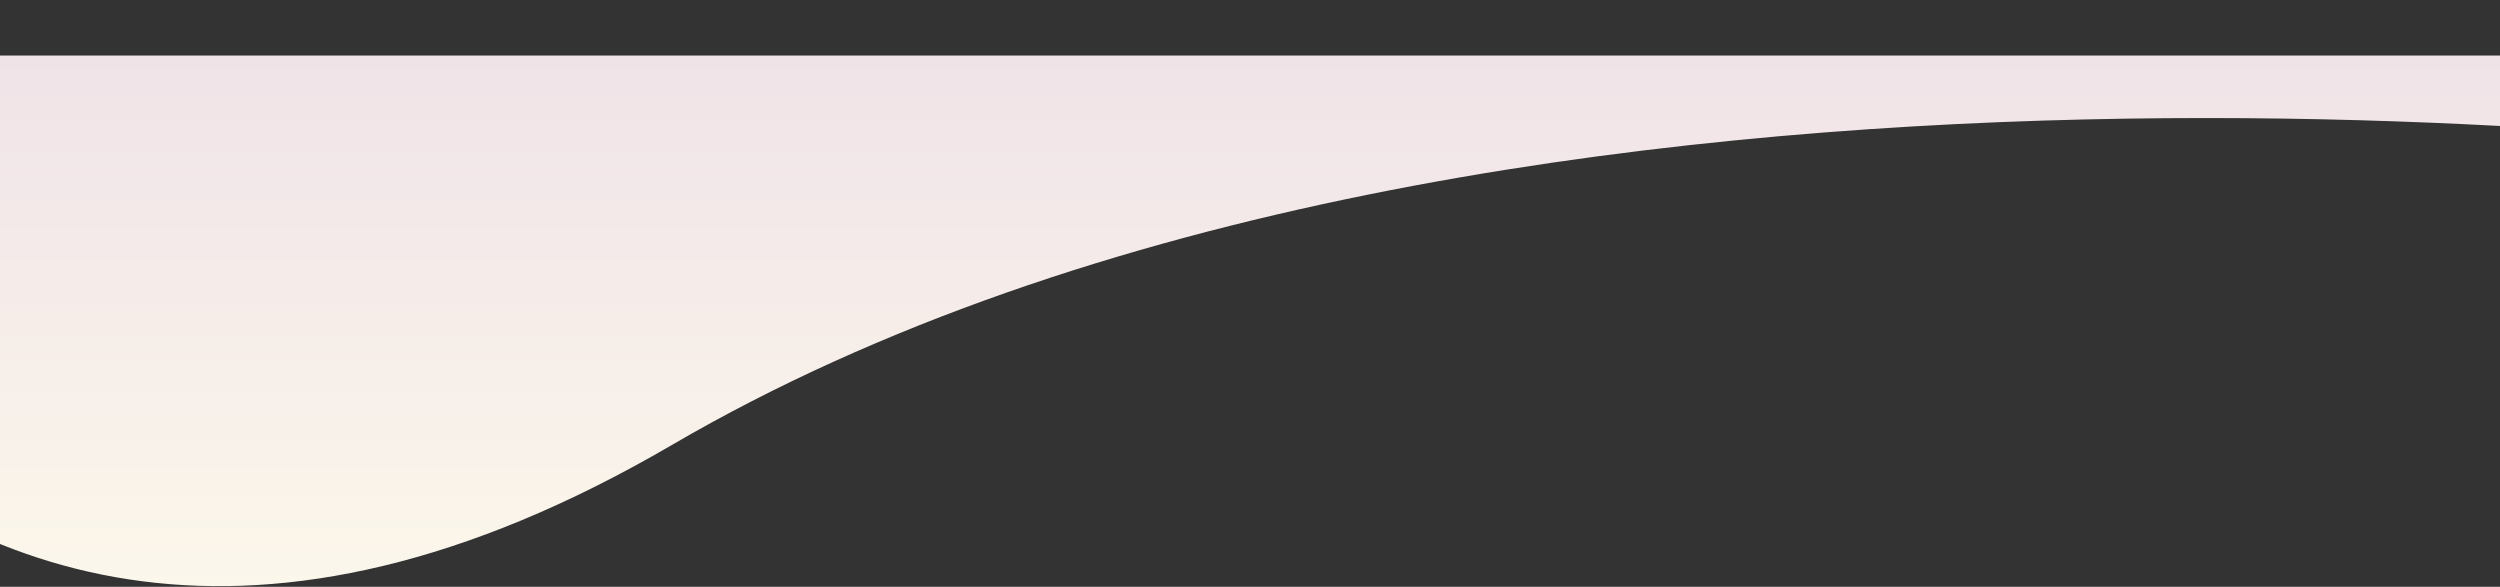
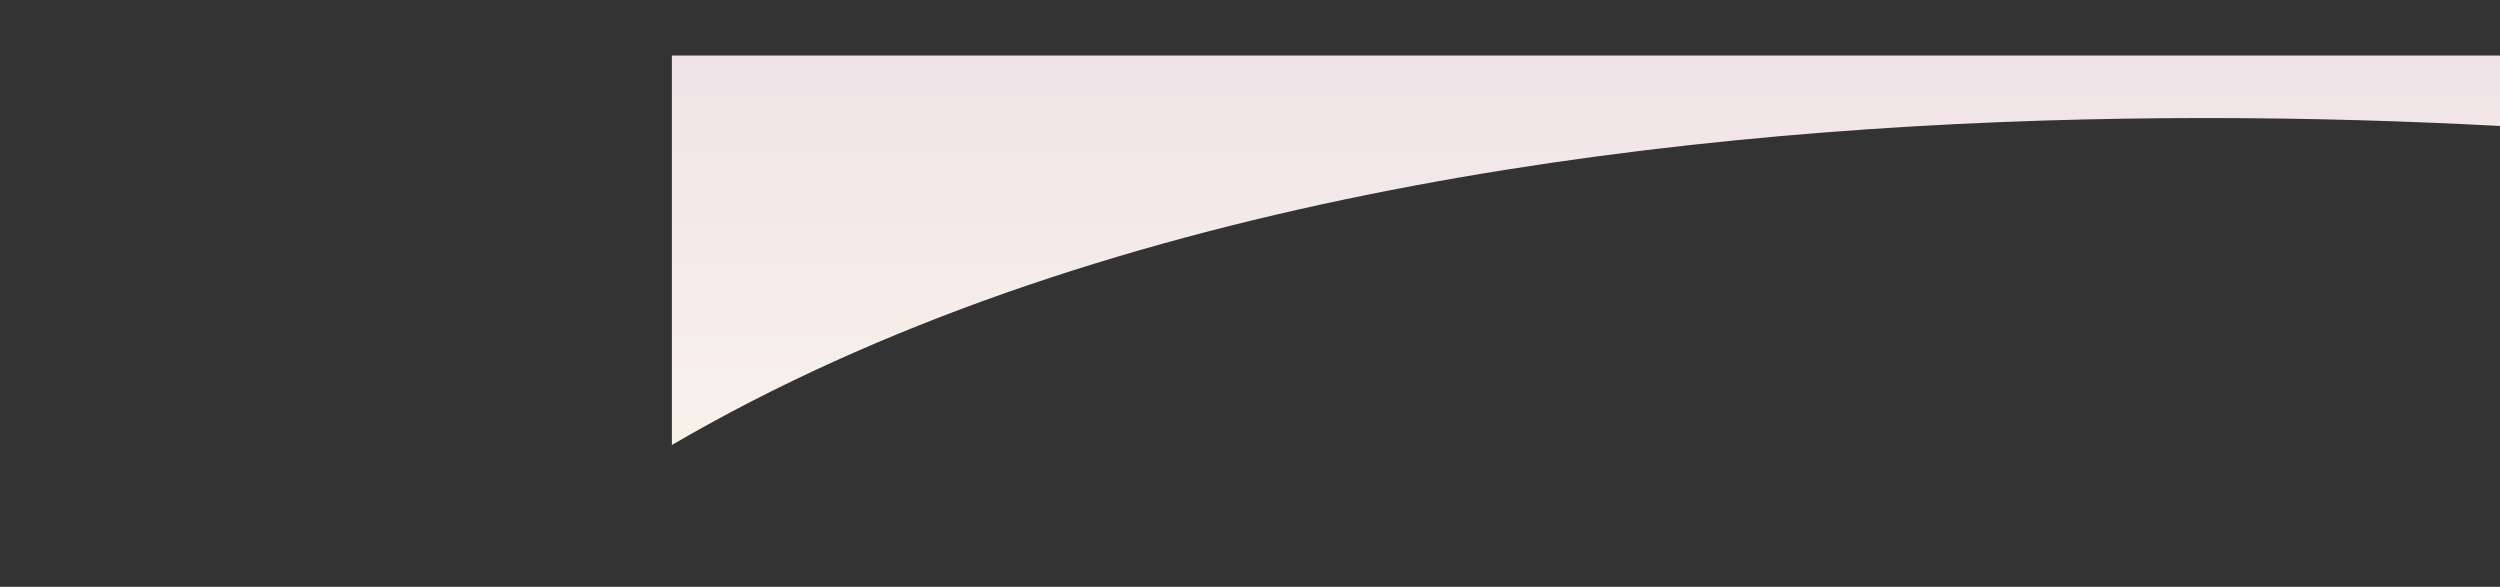
<svg xmlns="http://www.w3.org/2000/svg" width="1440" height="338" viewBox="0 0 1440 338" fill="none">
  <rect x="0" y="0" width="1440" height="338" fill="#333333" stroke="none" />
-   <path d="M1653 91.915C1653 91.915 868 -24.5 387 256.308C-94 537.117 -267 0.501 -267 0.501V32H1653V91.915Z" fill="url(#paint0_linear_956_1819)" />
+   <path d="M1653 91.915C1653 91.915 868 -24.5 387 256.308V32H1653V91.915Z" fill="url(#paint0_linear_956_1819)" />
  <defs>
    <linearGradient id="paint0_linear_956_1819" x1="693" y1="32" x2="693" y2="370" gradientUnits="userSpaceOnUse">
      <stop stop-color="#F0E3E8" />
      <stop offset="1" stop-color="#FDF9EB" />
    </linearGradient>
  </defs>
</svg>